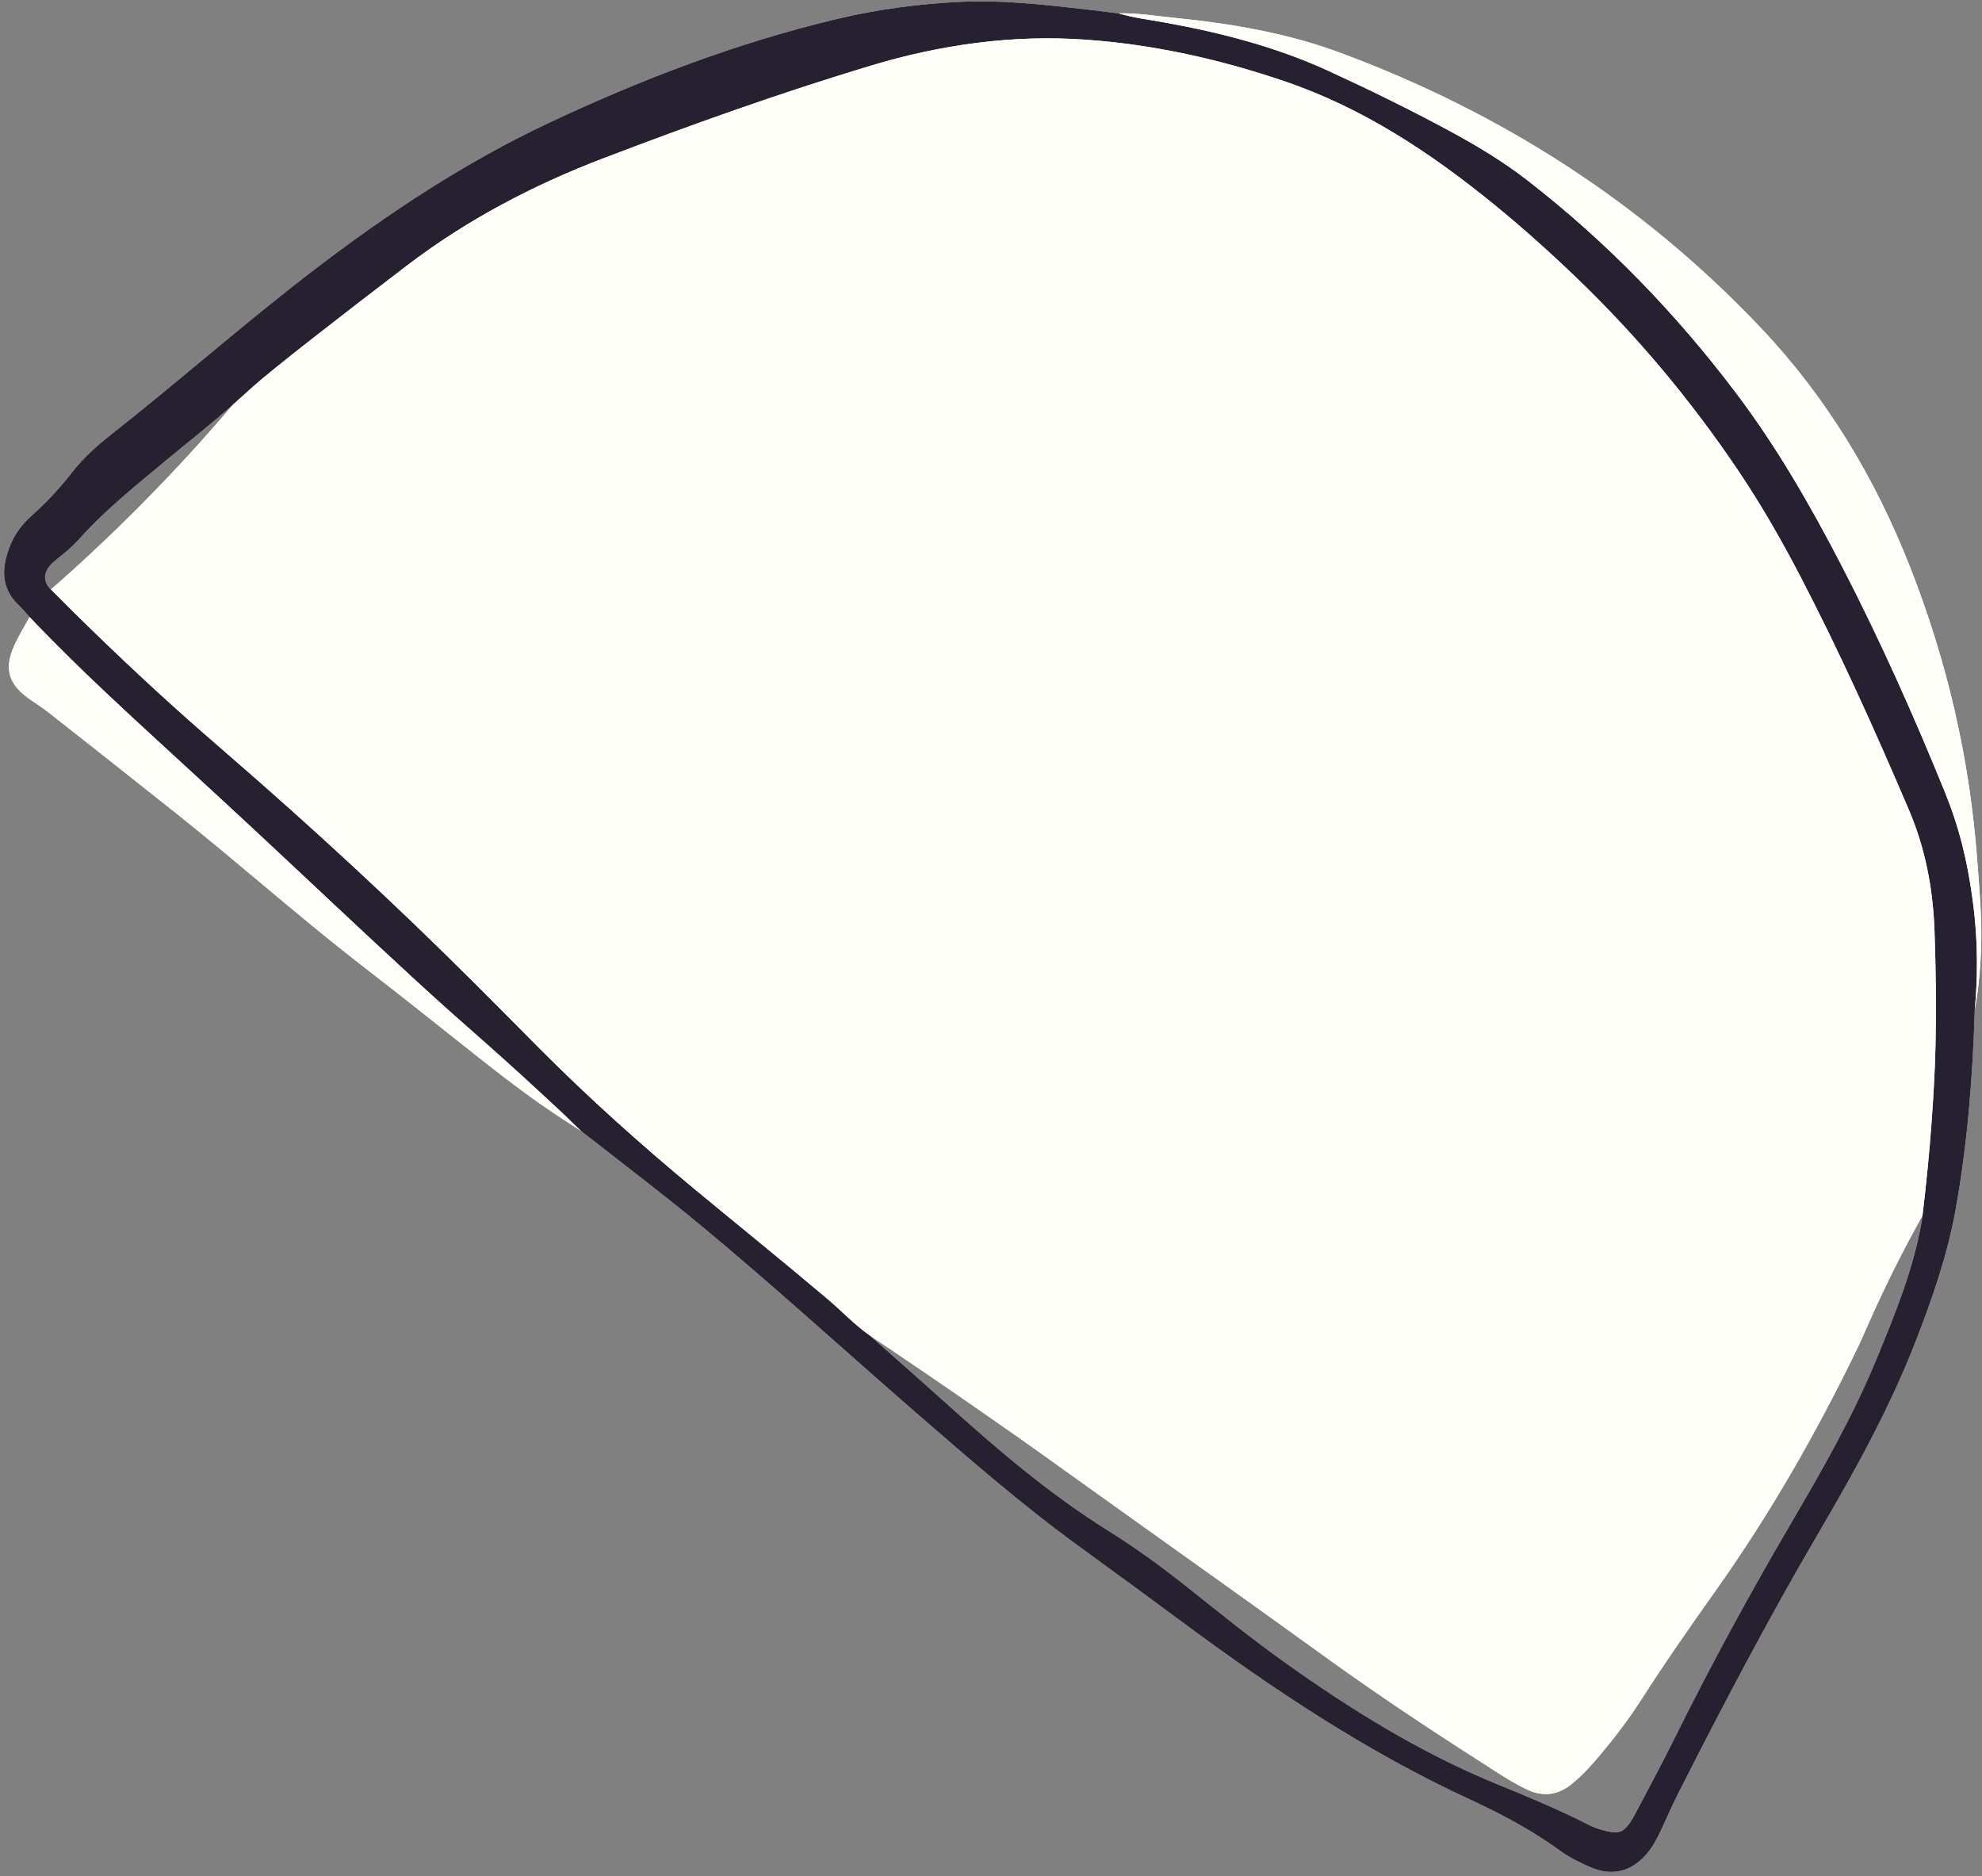
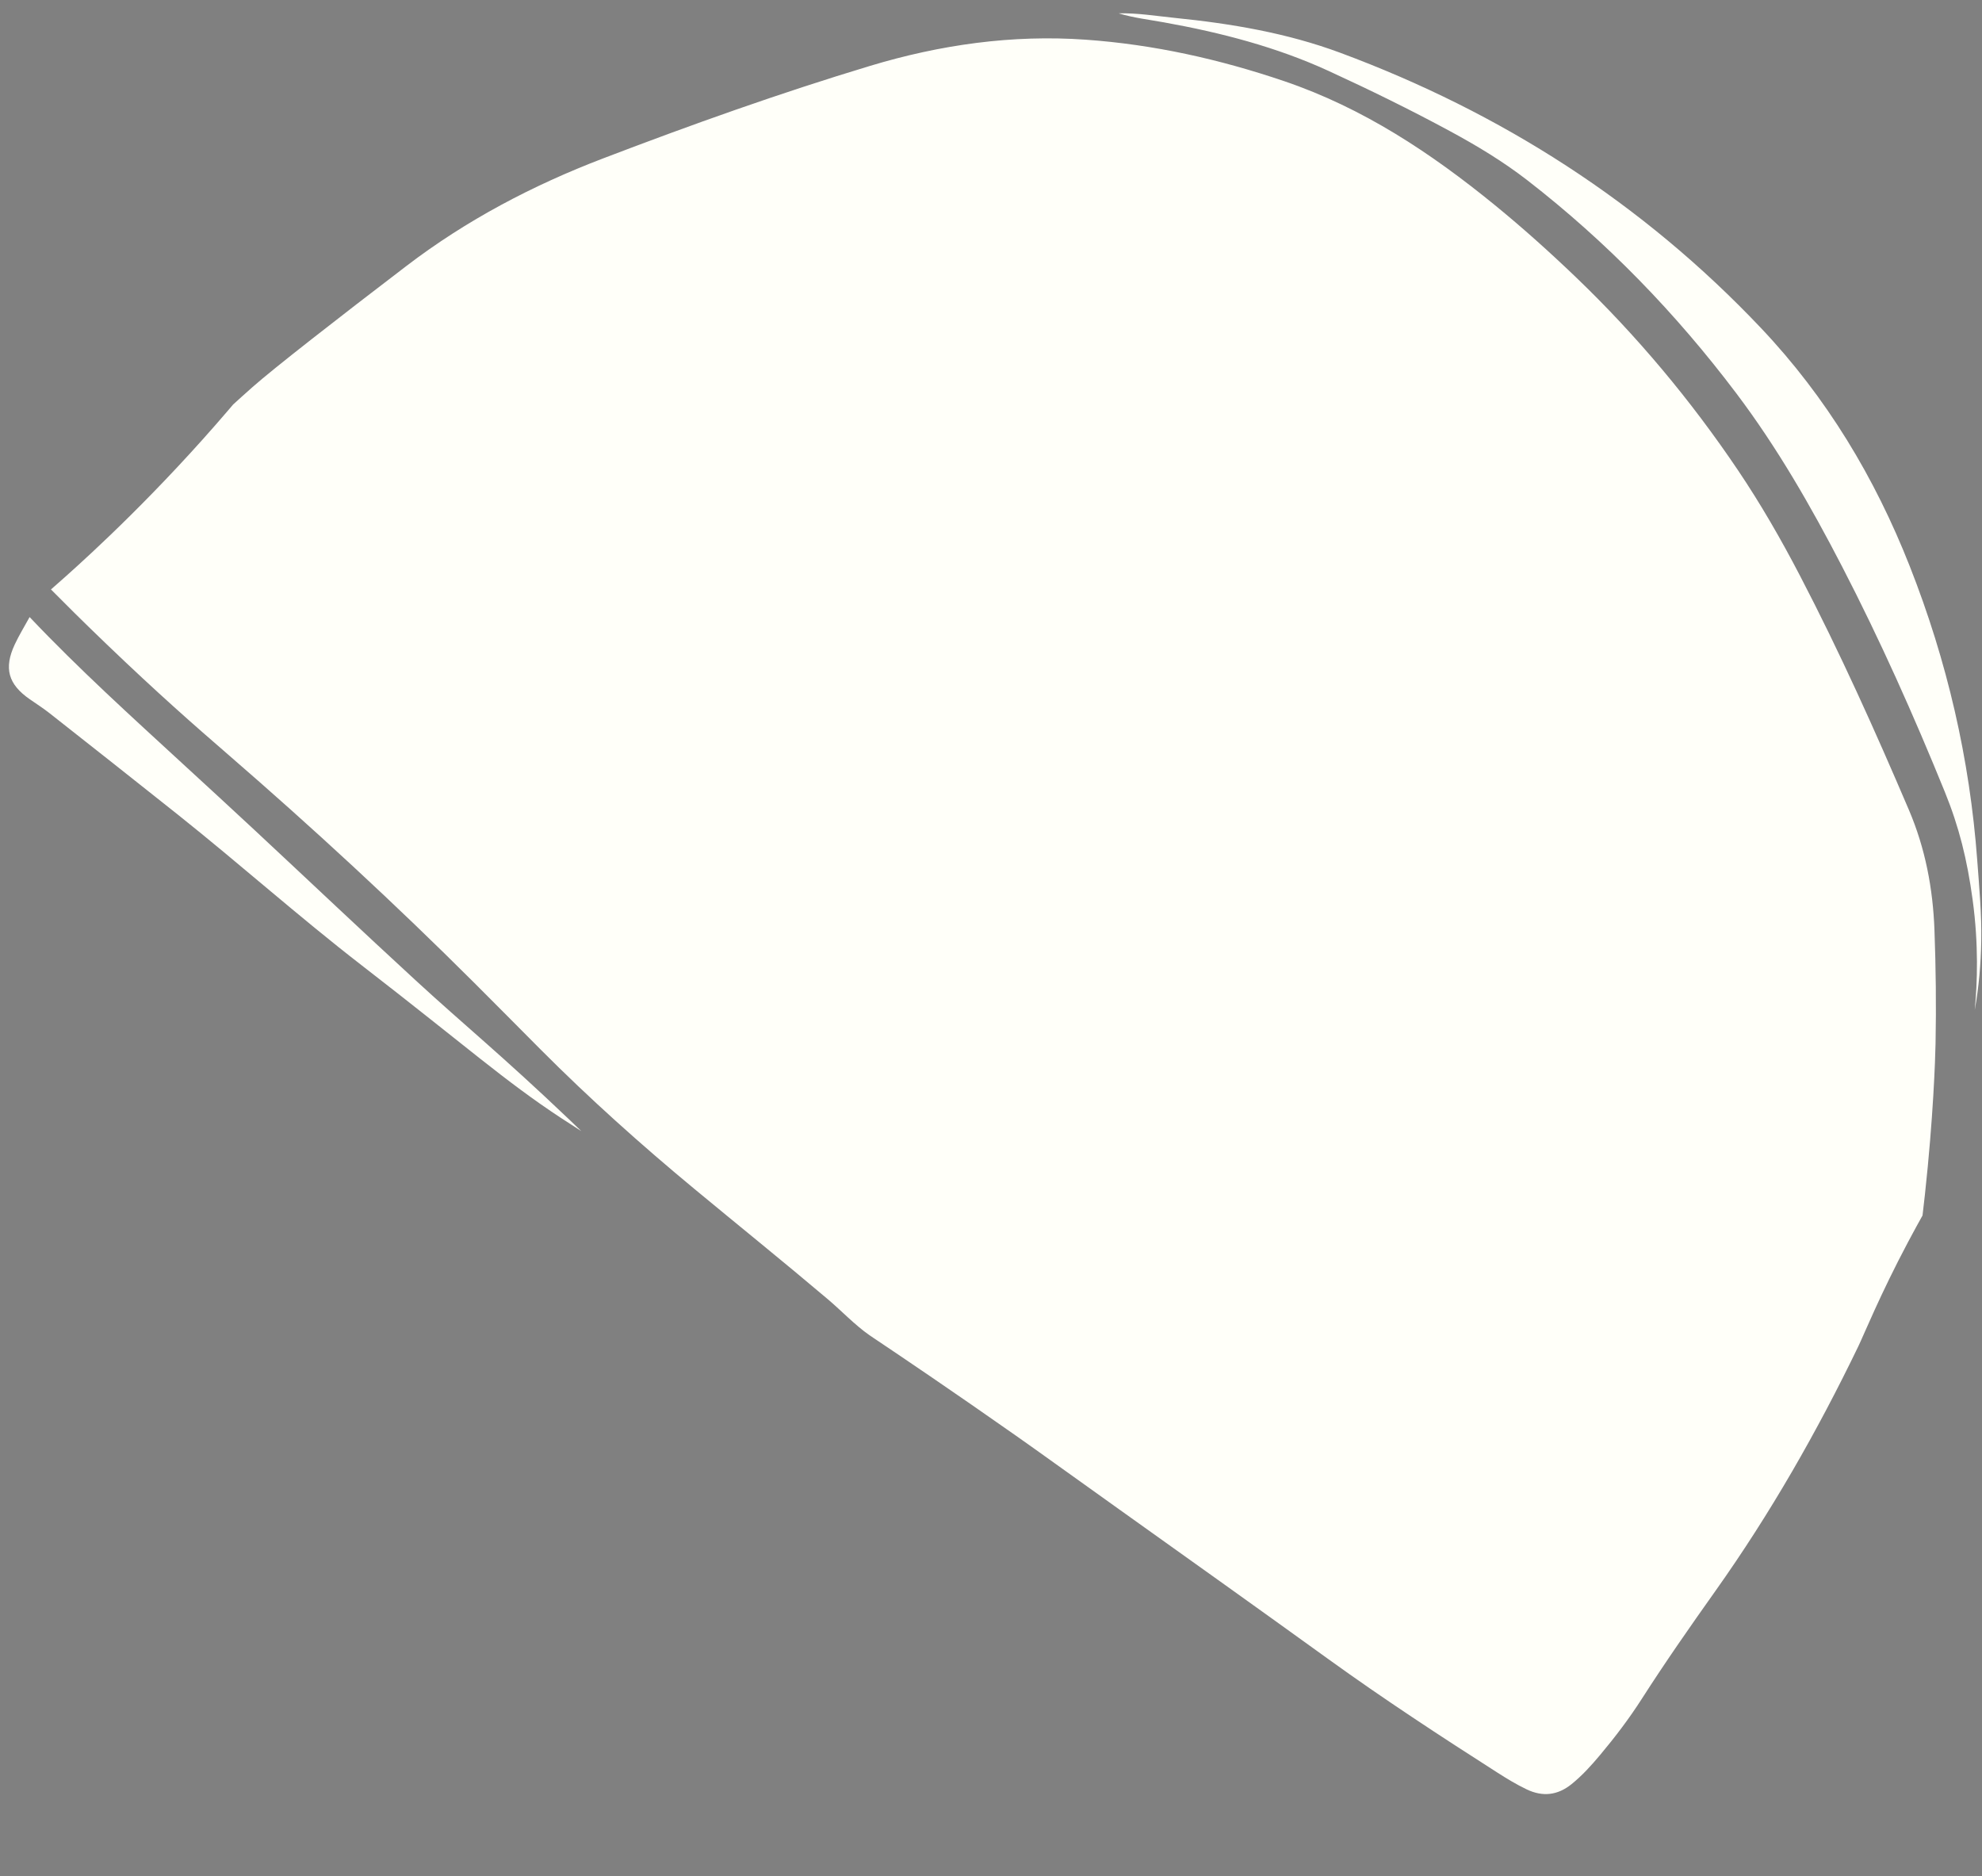
<svg xmlns="http://www.w3.org/2000/svg" fill="#000000" height="412.6" preserveAspectRatio="xMidYMid meet" version="1" viewBox="-0.9 -0.3 435.9 412.6" width="435.9" zoomAndPan="magnify">
  <rect x="-0.9" y="-0.3" width="435.9" height="412.6" fill="#808080" stroke="none" />
  <g id="change1_1">
-     <path d="M433.403,221.808c-0.449,14.727-1.585,29.381-4.209,43.907 c-1.828,10.12-5.189,19.73-8.908,29.267c-5.753,14.753-13.435,28.517-21.404,42.127 c-10.912,18.635-20.938,37.741-30.701,56.991c-1.354,2.669-2.525,5.43-3.798,8.14 c-0.901,1.919-1.907,3.778-3.33,5.374c-3.345,3.751-7.603,4.707-12.171,2.697 c-2.26-0.995-4.505-2.059-6.501-3.515c-6.227-4.541-13.006-8.16-19.954-11.364 c-22.697-10.467-43.331-24.222-63.325-39.046c-7.645-5.668-15.336-11.276-23.029-16.879 c-12.414-9.04-23.969-19.127-35.551-29.177c-15.909-13.806-31.444-28.046-47.682-41.47 c-7.809-6.456-15.892-12.58-23.863-18.839c-0.052-0.041-0.282-0.203-0.589-0.434 c-2.461-1.856-3.994-3.56-4.287-3.875c-2.117-2.28-15.113-13.449-33.481-30.33 c-11.931-10.966-23.695-22.114-35.551-33.163c-5.154-4.804-10.349-9.564-15.534-14.335 C28.012,157.281,16.393,146.775,5.613,135.393c-0.773-0.846-1.497-1.744-2.328-2.528 c-4.209-3.964-3.829-8.595-1.884-13.376c1.042-2.561,2.765-4.729,4.825-6.558 c3.241-2.877,6.134-6.045,8.805-9.461c2.394-3.062,5.293-5.685,8.343-8.086 C38.615,83.387,53.138,70.511,68.566,58.737c16.098-12.286,32.915-23.397,51.257-32.026 c20.376-9.586,41.354-17.608,63.307-22.834c9.019-2.147,18.205-3.366,27.473-3.786 c9.017-0.408,17.961,0.623,26.9,1.616c2.54,0.282,5.074,0.618,7.609,0.929 c3.282,0.988,6.686,1.388,10.043,1.993c12.443,2.242,24.635,5.388,36.147,10.673 c9.048,4.154,18.001,8.537,26.761,13.277c5.891,3.188,11.635,6.649,16.947,10.764 c17.458,13.525,32.673,29.247,45.965,46.863c9.005,11.934,16.403,24.839,23.257,38.087 c8.35,16.14,15.746,32.711,22.587,49.536c3.149,7.743,4.914,14.882,6.117,23.714 C434.286,207.444,433.977,215.855,433.403,221.808z M421.717,268.422c0.192-1.494,0.453-3.598,0.737-6.119 c1.725-15.319,2.217-27.384,2.33-33.185c0.162-8.281,0.065-16.56-0.238-24.845 c-0.336-9.182-2.018-18.024-5.622-26.465c-7.44-17.424-15.201-34.702-23.959-51.515 c-4.155-7.976-8.625-15.758-13.659-23.225c-10.385-15.405-22.236-29.57-35.638-42.425 c-5.723-5.489-11.626-10.789-17.772-15.807c-14.071-11.487-29.004-21.401-46.432-27.312 c-14.196-4.814-28.65-8.037-43.567-9.095c-16.179-1.147-32.002,1.099-47.486,5.771 c-19.83,5.983-39.325,12.941-58.669,20.332c-15.481,5.915-30.041,13.563-43.225,23.628 C73.417,69.69,58.758,81.052,54.662,84.796c-0.411,0.376-2.038,1.869-4.285,3.851 c-6.015,5.307-8.766,7.317-13.294,11.087c-8.627,7.182-14.582,11.845-20.72,18.674 c-1.353,1.505-2.911,2.8-4.5,4.055c-0.618,0.487-1.254,0.987-1.745,1.593 c-0.489,0.604-1.148,1.502-1.102,2.713c0.053,1.39,1.023,2.312,1.292,2.552 c2.815,2.843,7.039,7.059,12.265,12.069c11.302,10.837,19.291,17.832,26.605,24.162 c18.66,16.148,36.78,32.873,54.251,50.3c4.866,4.854,9.697,9.743,14.547,14.614 c10.764,10.81,22.119,20.97,33.862,30.698c9.767,8.091,19.646,16.047,29.327,24.243 c3.08,2.607,5.844,5.579,9.157,7.912c5.671,5.027,11.377,10.016,17.007,15.089 c11.208,10.098,22.657,19.881,35.502,27.894c6.138,3.829,11.972,8.086,17.629,12.595 c6.961,5.547,13.884,11.146,21.134,16.317c14.666,10.46,29.902,19.905,46.649,26.776 c6.837,2.805,13.687,5.623,20.279,9.002c1.261,0.646,2.608,1.072,3.986,1.38 c2.689,0.602,3.617,0.232,5.161-2.008c0.299-0.435,0.58-0.886,0.825-1.353 c2.903-5.539,5.902-11.031,8.674-16.635c7.972-16.115,16.561-31.892,25.649-47.401 c6.949-11.86,13.786-23.784,19.028-36.532c4.021-9.778,8.049-19.558,9.872-30.059L421.717,268.422z M433.403,221.808c0.574-5.953,0.883-14.364-0.465-24.265c-1.203-8.832-2.968-15.97-6.117-23.714 c-6.842-16.825-14.237-33.396-22.587-49.536c-6.854-13.248-14.252-26.153-23.257-38.087 c-13.292-17.616-28.507-33.338-45.965-46.863c-5.312-4.115-11.056-7.576-16.947-10.764 c-8.76-4.74-17.713-9.123-26.761-13.277c-11.512-5.285-23.704-8.431-36.147-10.673 c-3.357-0.605-6.762-1.005-10.043-1.993c4.156-0.105,8.248,0.585,12.359,1 c12.397,1.252,24.637,3.306,36.377,7.665c35.442,13.158,66.506,33.034,92.551,60.546 c14.429,15.242,25.027,32.877,32.711,52.375c8.21,20.83,13.197,42.356,14.843,64.679 c0.434,5.891,0.985,11.772,0.883,17.688C434.748,211.698,434.308,216.775,433.403,221.808z M2.35,141.407c-2.456,5.25-1.44,8.785,3.317,12.073c1.448,1.001,2.934,1.955,4.315,3.042 c9.41,7.408,18.818,14.82,28.187,22.281c13.642,10.863,26.66,22.485,40.46,33.159 c23.084,17.855,31.368,25.366,43.835,33.57c1.872,1.232,3.432,2.234,4.489,2.907 c-0.656-0.63-1.645-1.579-2.849-2.726c-14.597-13.903-22.852-20.561-33.481-30.33 c-11.931-10.966-23.695-22.114-35.551-33.163c-5.154-4.804-10.349-9.564-15.534-14.335 C28.012,157.281,16.393,146.775,5.613,135.393C4.518,137.394,3.314,139.345,2.35,141.407z M49.427,89.763c-15.561,18.207-29.851,31.314-35.969,36.778c-0.546,0.487-1.678,1.496-3.149,2.78 c2.815,2.843,7.039,7.059,12.265,12.069c11.302,10.837,19.291,17.832,26.605,24.162 c18.66,16.148,36.78,32.873,54.251,50.3c4.866,4.854,9.697,9.743,14.547,14.614 c10.764,10.81,22.119,20.97,33.862,30.698c9.767,8.091,19.646,16.047,29.327,24.243 c3.08,2.607,5.844,5.579,9.157,7.912c7.451,4.984,18.66,12.569,32.217,22.091 c5.71,4.011,9.233,6.599,22.713,16.211c15.385,10.97,30.77,21.941,46.095,32.997 c12.074,8.711,24.541,16.874,37.093,24.892c2.08,1.329,4.187,2.609,6.418,3.676 c3.538,1.691,6.823,1.312,9.877-1.155c2.344-1.894,4.351-4.116,6.276-6.414 c3.286-3.921,6.382-7.99,9.142-12.299c5.183-8.091,10.678-15.967,16.239-23.799 c12.071-17,22.37-35.039,31.424-53.802c1.167-2.418,4.805-11.377,10.922-22.9 c1.325-2.496,2.447-4.523,3.179-5.83c0.133-1.11,0.323-2.729,0.536-4.683 c1.832-16.819,2.26-29.6,2.33-33.185c0.162-8.281,0.065-16.56-0.238-24.845 c-0.336-9.182-2.018-18.024-5.622-26.465c-7.44-17.424-15.201-34.702-23.959-51.515 c-4.155-7.976-8.625-15.758-13.659-23.225c-10.385-15.405-22.236-29.57-35.638-42.425 c-5.723-5.489-11.626-10.789-17.772-15.807c-14.071-11.487-29.004-21.401-46.432-27.312 c-14.196-4.814-28.65-8.037-43.567-9.095c-16.179-1.147-32.002,1.099-47.486,5.771 c-19.83,5.983-39.325,12.941-58.669,20.332c-15.481,5.915-30.041,13.563-43.225,23.628 C73.385,69.715,59.282,80.708,54.662,84.796c-1.795,1.589-3.271,2.925-4.285,3.851 C50.267,88.778,49.895,89.215,49.427,89.763z" fill="#fffff9" />
-   </g>
+     </g>
  <g id="change2_1">
-     <path d="M433.403,221.808c-0.449,14.727-1.585,29.381-4.209,43.907 c-1.828,10.12-5.189,19.73-8.908,29.267c-5.753,14.753-13.435,28.517-21.404,42.127 c-10.912,18.635-20.938,37.741-30.701,56.991c-1.354,2.669-2.525,5.43-3.798,8.14 c-0.901,1.919-1.907,3.778-3.33,5.374c-3.345,3.751-7.603,4.707-12.171,2.697 c-2.26-0.995-4.505-2.059-6.501-3.515c-6.227-4.541-13.006-8.16-19.954-11.364 c-22.697-10.467-43.331-24.222-63.325-39.046c-7.645-5.668-15.336-11.276-23.029-16.879 c-12.414-9.04-23.969-19.127-35.551-29.177c-15.909-13.806-31.444-28.046-47.682-41.47 c-7.809-6.456-15.892-12.58-23.863-18.839c-0.052-0.041-0.282-0.203-0.589-0.434 c-2.461-1.856-3.994-3.56-4.287-3.875c-2.117-2.28-15.113-13.449-33.481-30.33 c-11.931-10.966-23.695-22.114-35.551-33.163c-5.154-4.804-10.349-9.564-15.534-14.335 C28.012,157.281,16.393,146.775,5.613,135.393c-0.773-0.846-1.497-1.744-2.328-2.528 c-4.209-3.964-3.829-8.595-1.884-13.376c1.042-2.561,2.765-4.729,4.825-6.558 c3.241-2.877,6.134-6.045,8.805-9.461c2.394-3.062,5.293-5.685,8.343-8.086 C38.615,83.387,53.138,70.511,68.566,58.737c16.098-12.286,32.915-23.397,51.257-32.026 c20.376-9.586,41.354-17.608,63.307-22.834c9.019-2.147,18.205-3.366,27.473-3.786 c9.017-0.408,17.961,0.623,26.9,1.616c2.54,0.282,5.074,0.618,7.609,0.929 c3.282,0.988,6.686,1.388,10.043,1.993c12.443,2.242,24.635,5.388,36.147,10.673 c9.048,4.154,18.001,8.537,26.761,13.277c5.891,3.188,11.635,6.649,16.947,10.764 c17.458,13.525,32.673,29.247,45.965,46.863c9.005,11.934,16.403,24.839,23.257,38.087 c8.35,16.14,15.746,32.711,22.587,49.536c3.149,7.743,4.914,14.882,6.117,23.714 C434.286,207.444,433.977,215.855,433.403,221.808z M421.717,268.422c0.192-1.494,0.453-3.598,0.737-6.119 c1.725-15.319,2.217-27.384,2.33-33.185c0.162-8.281,0.065-16.56-0.238-24.845 c-0.336-9.182-2.018-18.024-5.622-26.465c-7.44-17.424-15.201-34.702-23.959-51.515 c-4.155-7.976-8.625-15.758-13.659-23.225c-10.385-15.405-22.236-29.57-35.638-42.425 c-5.723-5.489-11.626-10.789-17.772-15.807c-14.071-11.487-29.004-21.401-46.432-27.312 c-14.196-4.814-28.65-8.037-43.567-9.095c-16.179-1.147-32.002,1.099-47.486,5.771 c-19.83,5.983-39.325,12.941-58.669,20.332c-15.481,5.915-30.041,13.563-43.225,23.628 C73.417,69.69,58.758,81.052,54.662,84.796c-0.411,0.376-2.038,1.869-4.285,3.851 c-6.015,5.307-8.766,7.317-13.294,11.087c-8.627,7.182-14.582,11.845-20.72,18.674 c-1.353,1.505-2.911,2.8-4.5,4.055c-0.618,0.487-1.254,0.987-1.745,1.593 c-0.489,0.604-1.148,1.502-1.102,2.713c0.053,1.39,1.023,2.312,1.292,2.552 c2.815,2.843,7.039,7.059,12.265,12.069c11.302,10.837,19.291,17.832,26.605,24.162 c18.66,16.148,36.78,32.873,54.251,50.3c4.866,4.854,9.697,9.743,14.547,14.614 c10.764,10.81,22.119,20.97,33.862,30.698c9.767,8.091,19.646,16.047,29.327,24.243 c3.08,2.607,5.844,5.579,9.157,7.912c5.671,5.027,11.377,10.016,17.007,15.089 c11.208,10.098,22.657,19.881,35.502,27.894c6.138,3.829,11.972,8.086,17.629,12.595 c6.961,5.547,13.884,11.146,21.134,16.317c14.666,10.46,29.902,19.905,46.649,26.776 c6.837,2.805,13.687,5.623,20.279,9.002c1.261,0.646,2.608,1.072,3.986,1.38 c2.689,0.602,3.617,0.232,5.161-2.008c0.299-0.435,0.58-0.886,0.825-1.353 c2.903-5.539,5.902-11.031,8.674-16.635c7.972-16.115,16.561-31.892,25.649-47.401 c6.949-11.86,13.786-23.784,19.028-36.532c4.021-9.778,8.049-19.558,9.872-30.059L421.717,268.422z" fill="#272030" />
-   </g>
+     </g>
  <g id="change1_2">
    <path d="M433.403,221.808c0.574-5.953,0.883-14.364-0.465-24.265 c-1.203-8.832-2.968-15.97-6.117-23.714c-6.842-16.825-14.237-33.396-22.587-49.536 c-6.854-13.248-14.252-26.153-23.257-38.087c-13.292-17.616-28.507-33.338-45.965-46.863 c-5.312-4.115-11.056-7.576-16.947-10.764c-8.76-4.74-17.713-9.123-26.761-13.277 c-11.512-5.285-23.704-8.431-36.147-10.673c-3.357-0.605-6.762-1.005-10.043-1.993 c4.156-0.105,8.248,0.585,12.359,1c12.397,1.252,24.637,3.306,36.377,7.665 c35.442,13.158,66.506,33.034,92.551,60.546c14.429,15.242,25.027,32.877,32.711,52.375 c8.21,20.83,13.197,42.356,14.843,64.679c0.434,5.891,0.985,11.772,0.883,17.688 C434.748,211.698,434.308,216.775,433.403,221.808z M2.35,141.407 c-2.456,5.25-1.44,8.785,3.317,12.073c1.448,1.001,2.934,1.955,4.315,3.042 c9.41,7.408,18.818,14.82,28.187,22.281c13.642,10.863,26.66,22.485,40.46,33.159 c23.084,17.855,31.368,25.366,43.835,33.57c1.872,1.232,3.432,2.234,4.489,2.907 c-0.656-0.63-1.645-1.579-2.849-2.726c-14.597-13.903-22.852-20.561-33.481-30.33 c-11.931-10.966-23.695-22.114-35.551-33.163c-5.154-4.804-10.349-9.564-15.534-14.335 C28.012,157.281,16.393,146.775,5.613,135.393C4.518,137.394,3.314,139.345,2.35,141.407z M49.427,89.763c-15.561,18.207-29.851,31.314-35.969,36.778c-0.546,0.487-1.678,1.496-3.149,2.78 c2.815,2.843,7.039,7.059,12.265,12.069c11.302,10.837,19.291,17.832,26.605,24.162 c18.66,16.148,36.78,32.873,54.251,50.3c4.866,4.854,9.697,9.743,14.547,14.614 c10.764,10.81,22.119,20.97,33.862,30.698c9.767,8.091,19.646,16.047,29.327,24.243 c3.08,2.607,5.844,5.579,9.157,7.912c7.451,4.984,18.66,12.569,32.217,22.091 c5.71,4.011,9.233,6.599,22.713,16.211c15.385,10.97,30.77,21.941,46.095,32.997 c12.074,8.711,24.541,16.874,37.093,24.892c2.08,1.329,4.187,2.609,6.418,3.676 c3.538,1.691,6.823,1.312,9.877-1.155c2.344-1.894,4.351-4.116,6.276-6.414 c3.286-3.921,6.382-7.99,9.142-12.299c5.183-8.091,10.678-15.967,16.239-23.799 c12.071-17,22.37-35.039,31.424-53.802c1.167-2.418,4.805-11.377,10.922-22.9 c1.325-2.496,2.447-4.523,3.179-5.83c0.133-1.11,0.323-2.729,0.536-4.683 c1.832-16.819,2.26-29.6,2.33-33.185c0.162-8.281,0.065-16.56-0.238-24.845 c-0.336-9.182-2.018-18.024-5.622-26.465c-7.44-17.424-15.201-34.702-23.959-51.515 c-4.155-7.976-8.625-15.758-13.659-23.225c-10.385-15.405-22.236-29.57-35.638-42.425 c-5.723-5.489-11.626-10.789-17.772-15.807c-14.071-11.487-29.004-21.401-46.432-27.312 c-14.196-4.814-28.65-8.037-43.567-9.095c-16.179-1.147-32.002,1.099-47.486,5.771 c-19.83,5.983-39.325,12.941-58.669,20.332c-15.481,5.915-30.041,13.563-43.225,23.628 C73.385,69.715,59.282,80.708,54.662,84.796c-1.795,1.589-3.271,2.925-4.285,3.851 C50.267,88.778,49.895,89.215,49.427,89.763z" fill="#fffff9" />
  </g>
</svg>